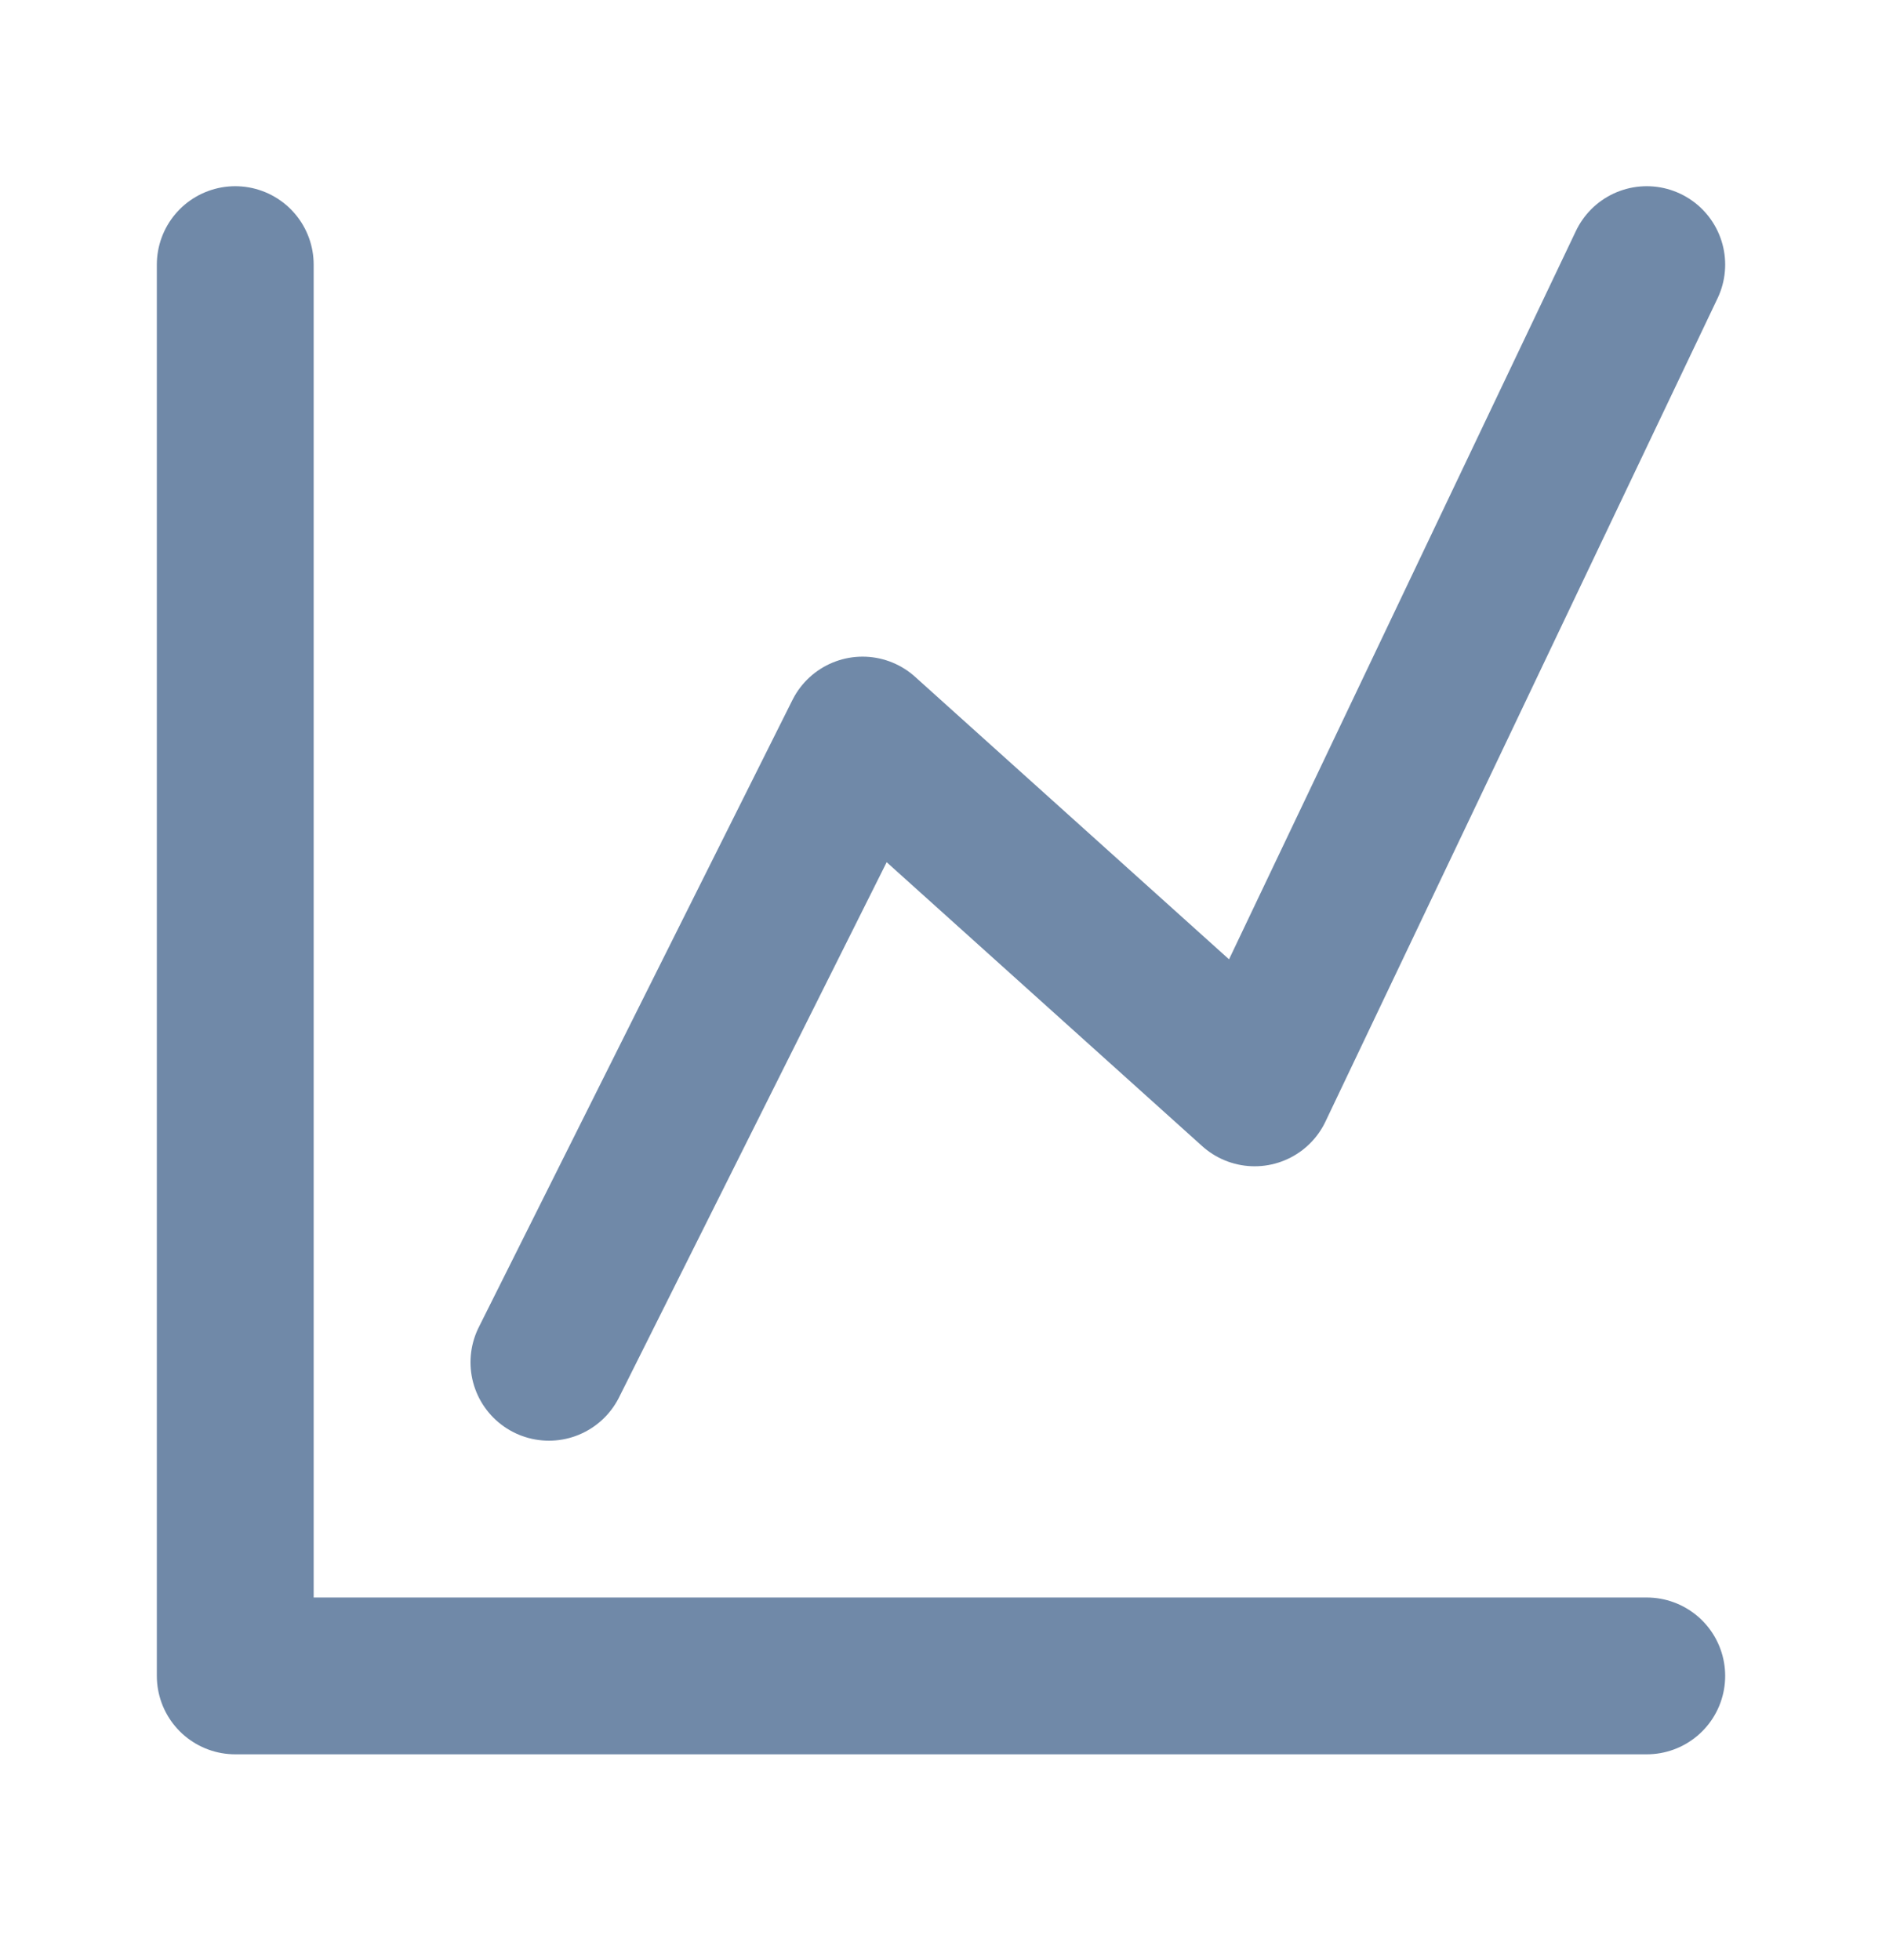
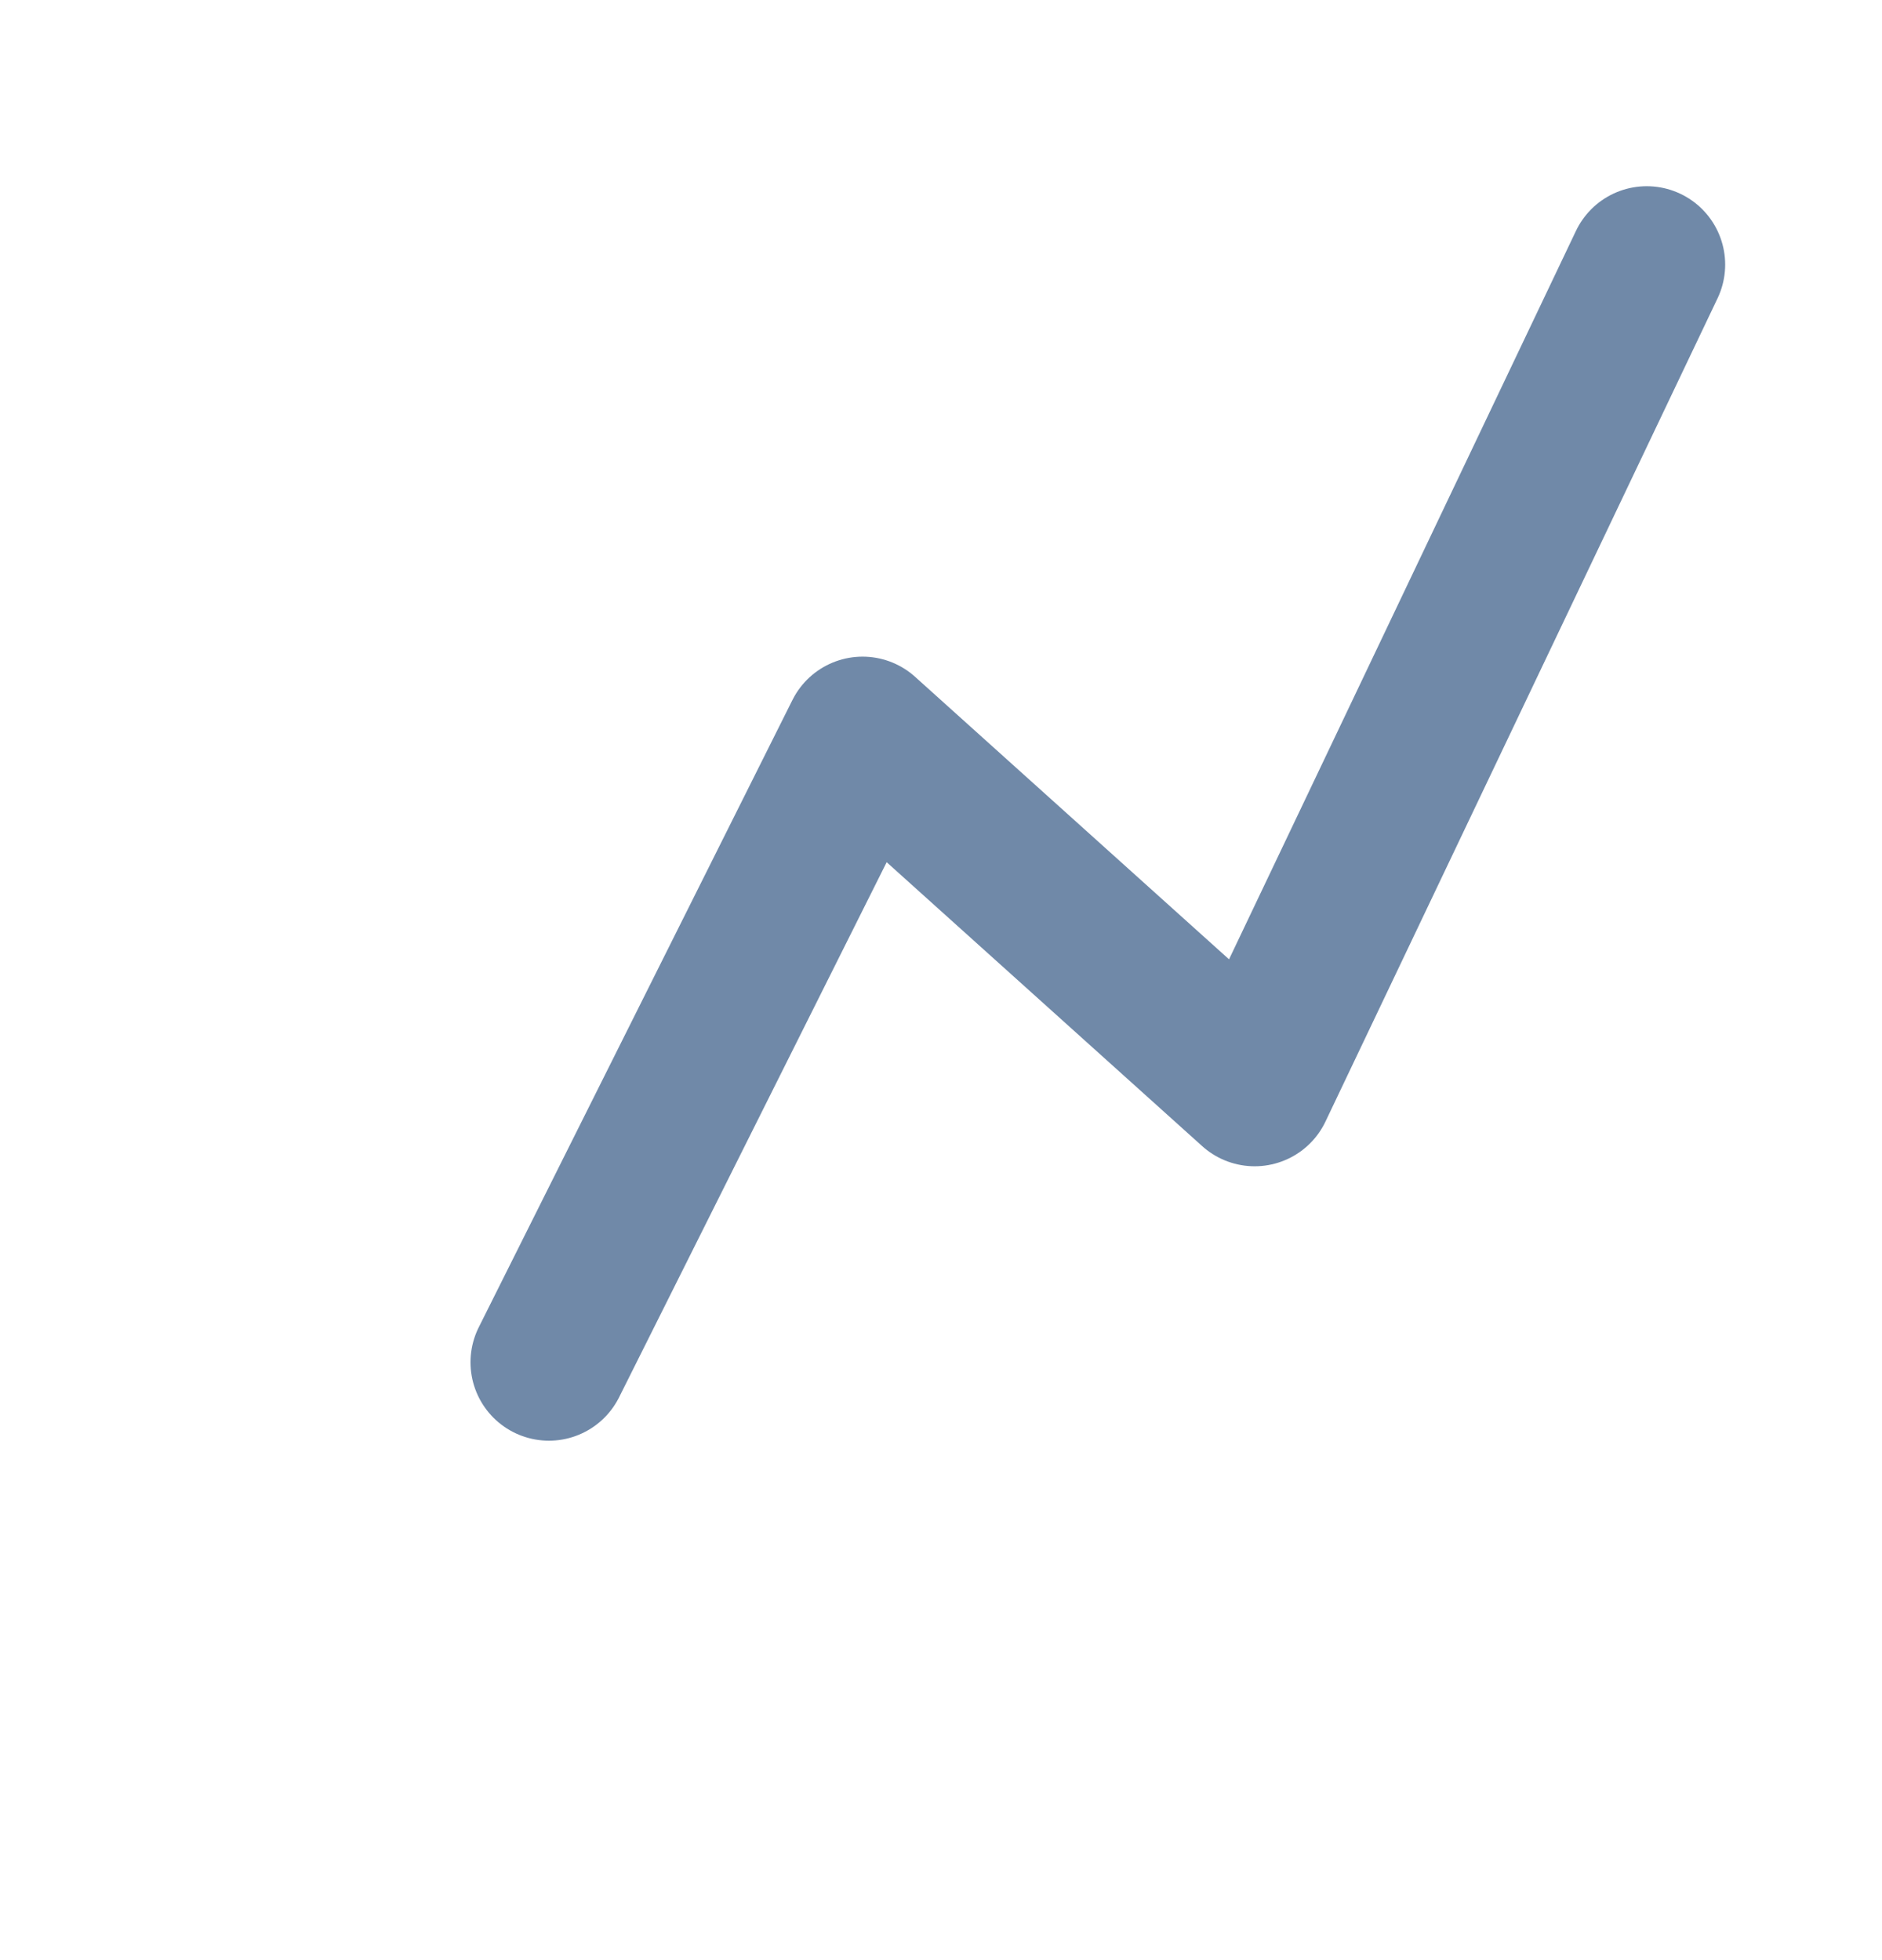
<svg xmlns="http://www.w3.org/2000/svg" width="24" height="25" viewBox="0 0 24 25" fill="none">
-   <path d="M3 3.375V21.375H21" stroke="#7089A8" stroke-width="2" stroke-linecap="round" stroke-linejoin="round" />
  <path d="M7 17.375L11 9.375L16 13.875L21 3.375" stroke="#7089A8" stroke-width="2" stroke-linecap="round" stroke-linejoin="round" />
</svg>